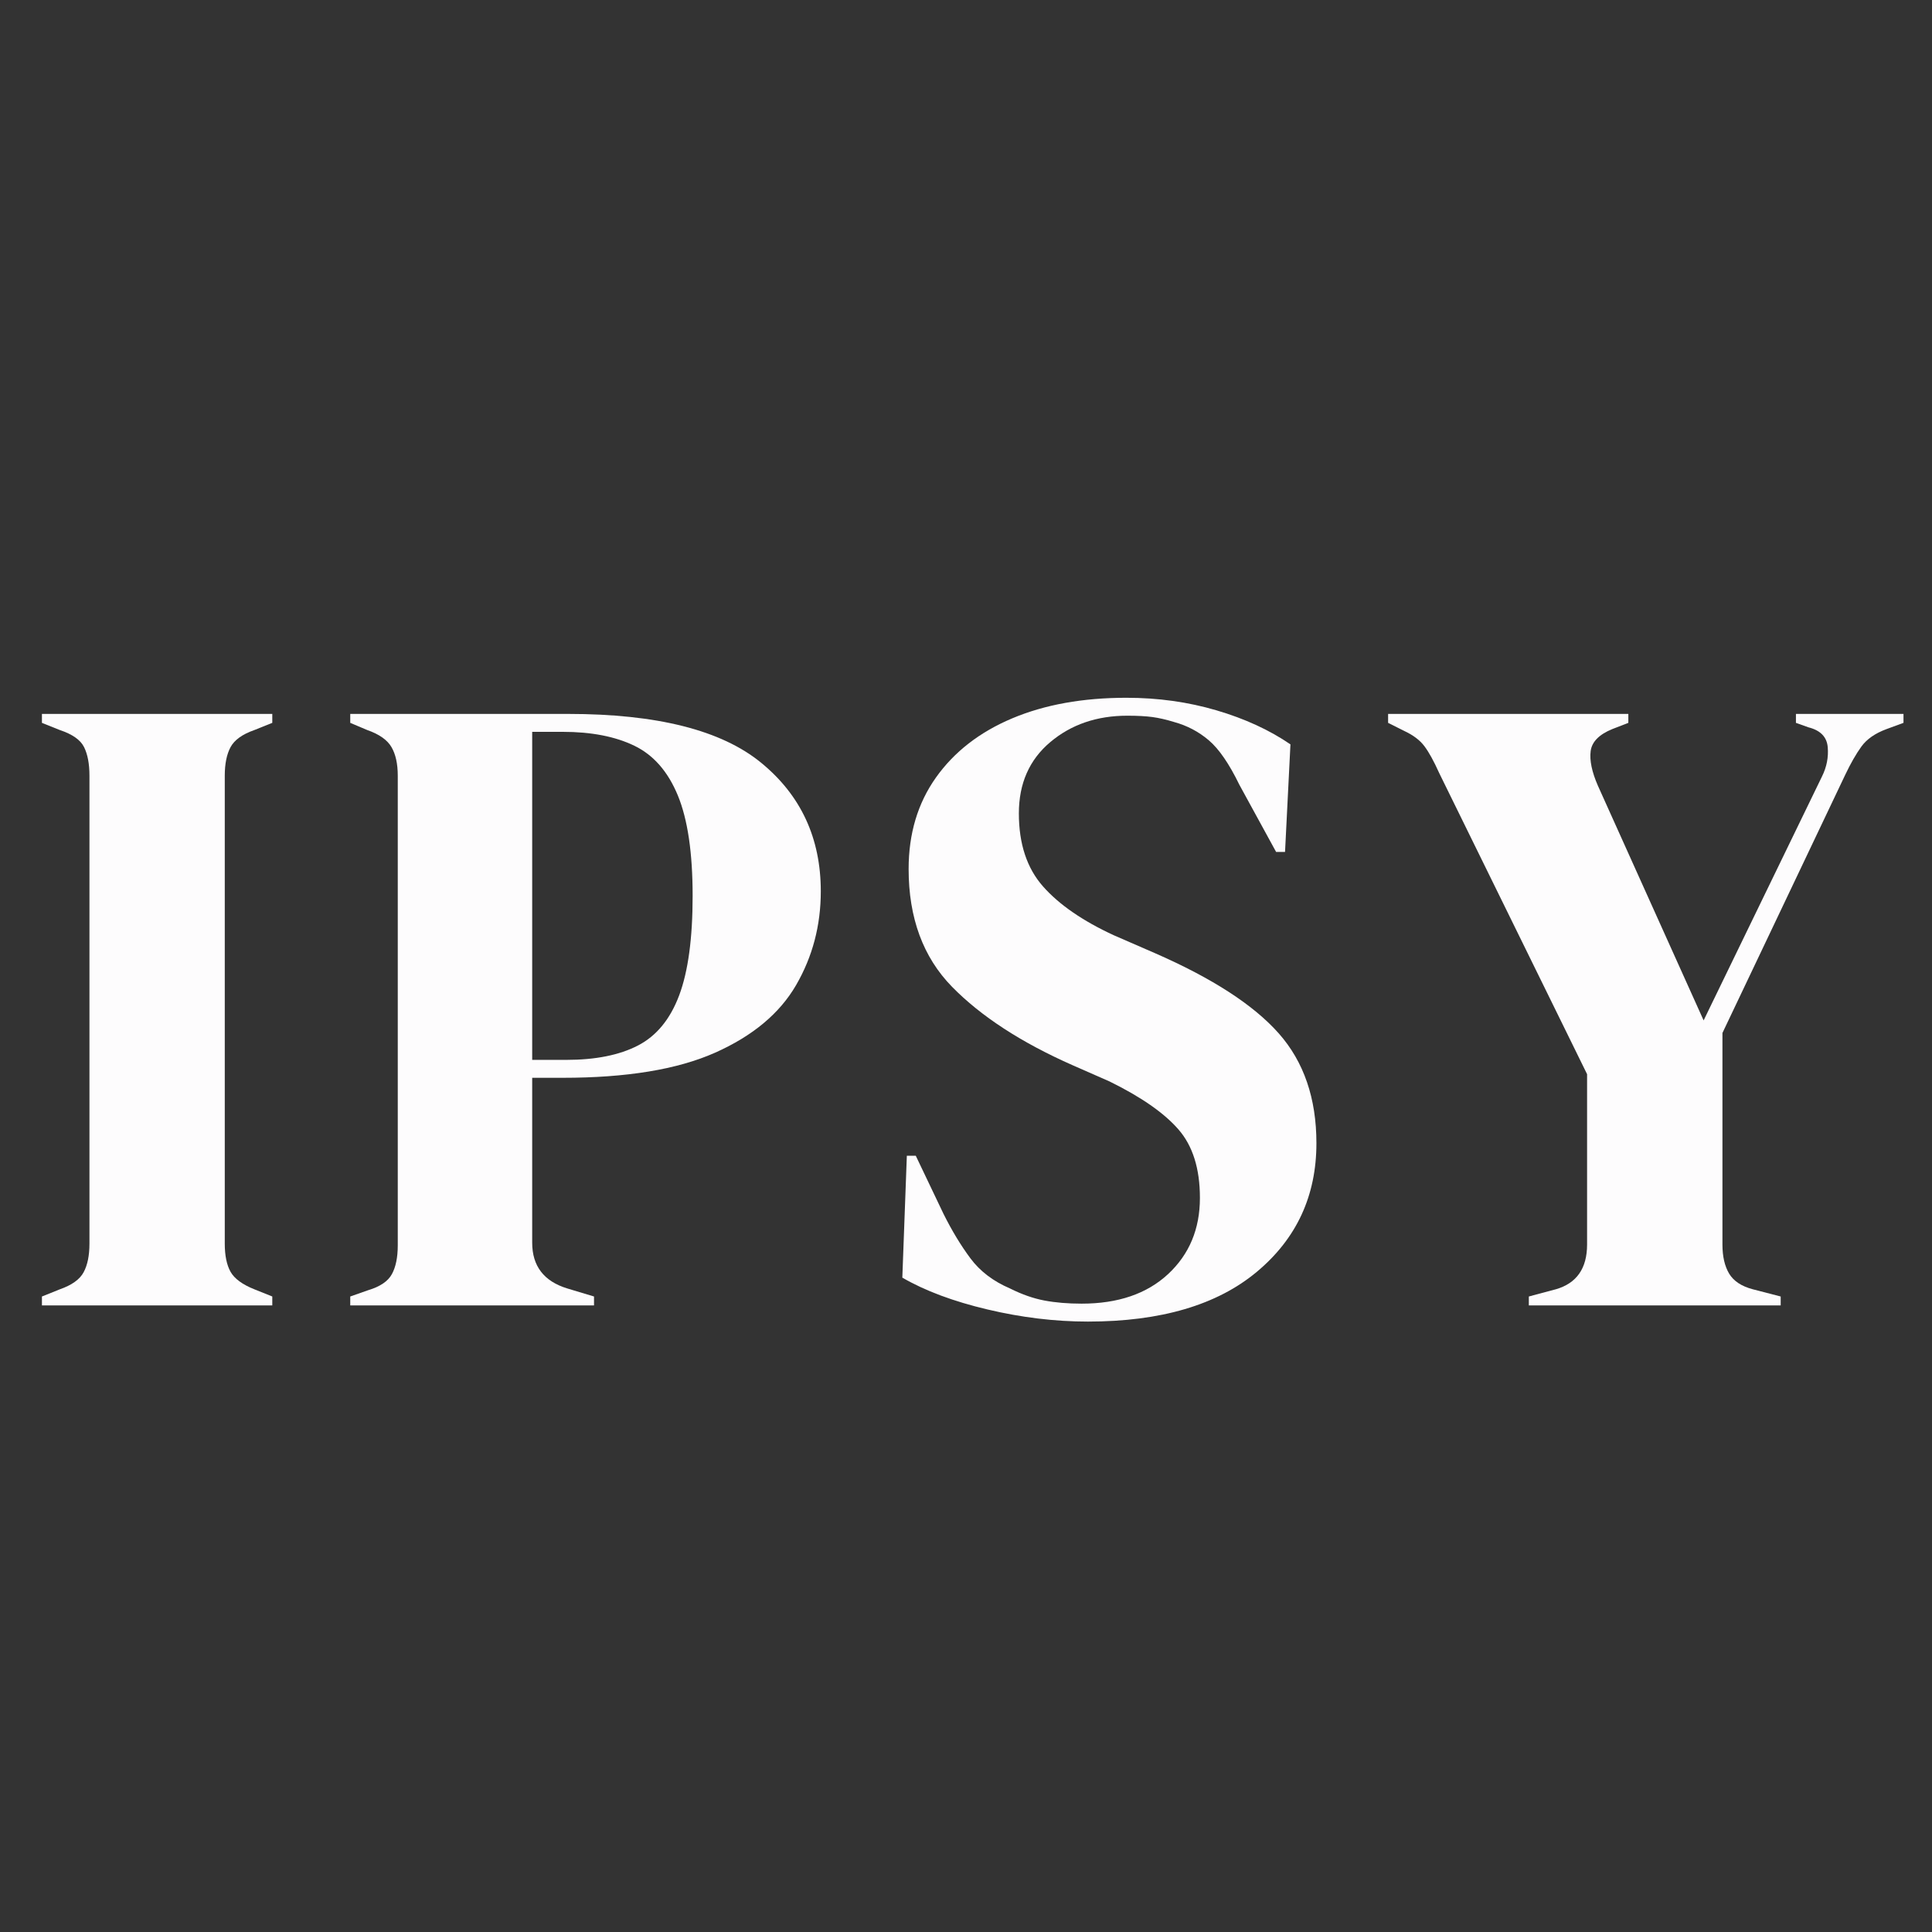
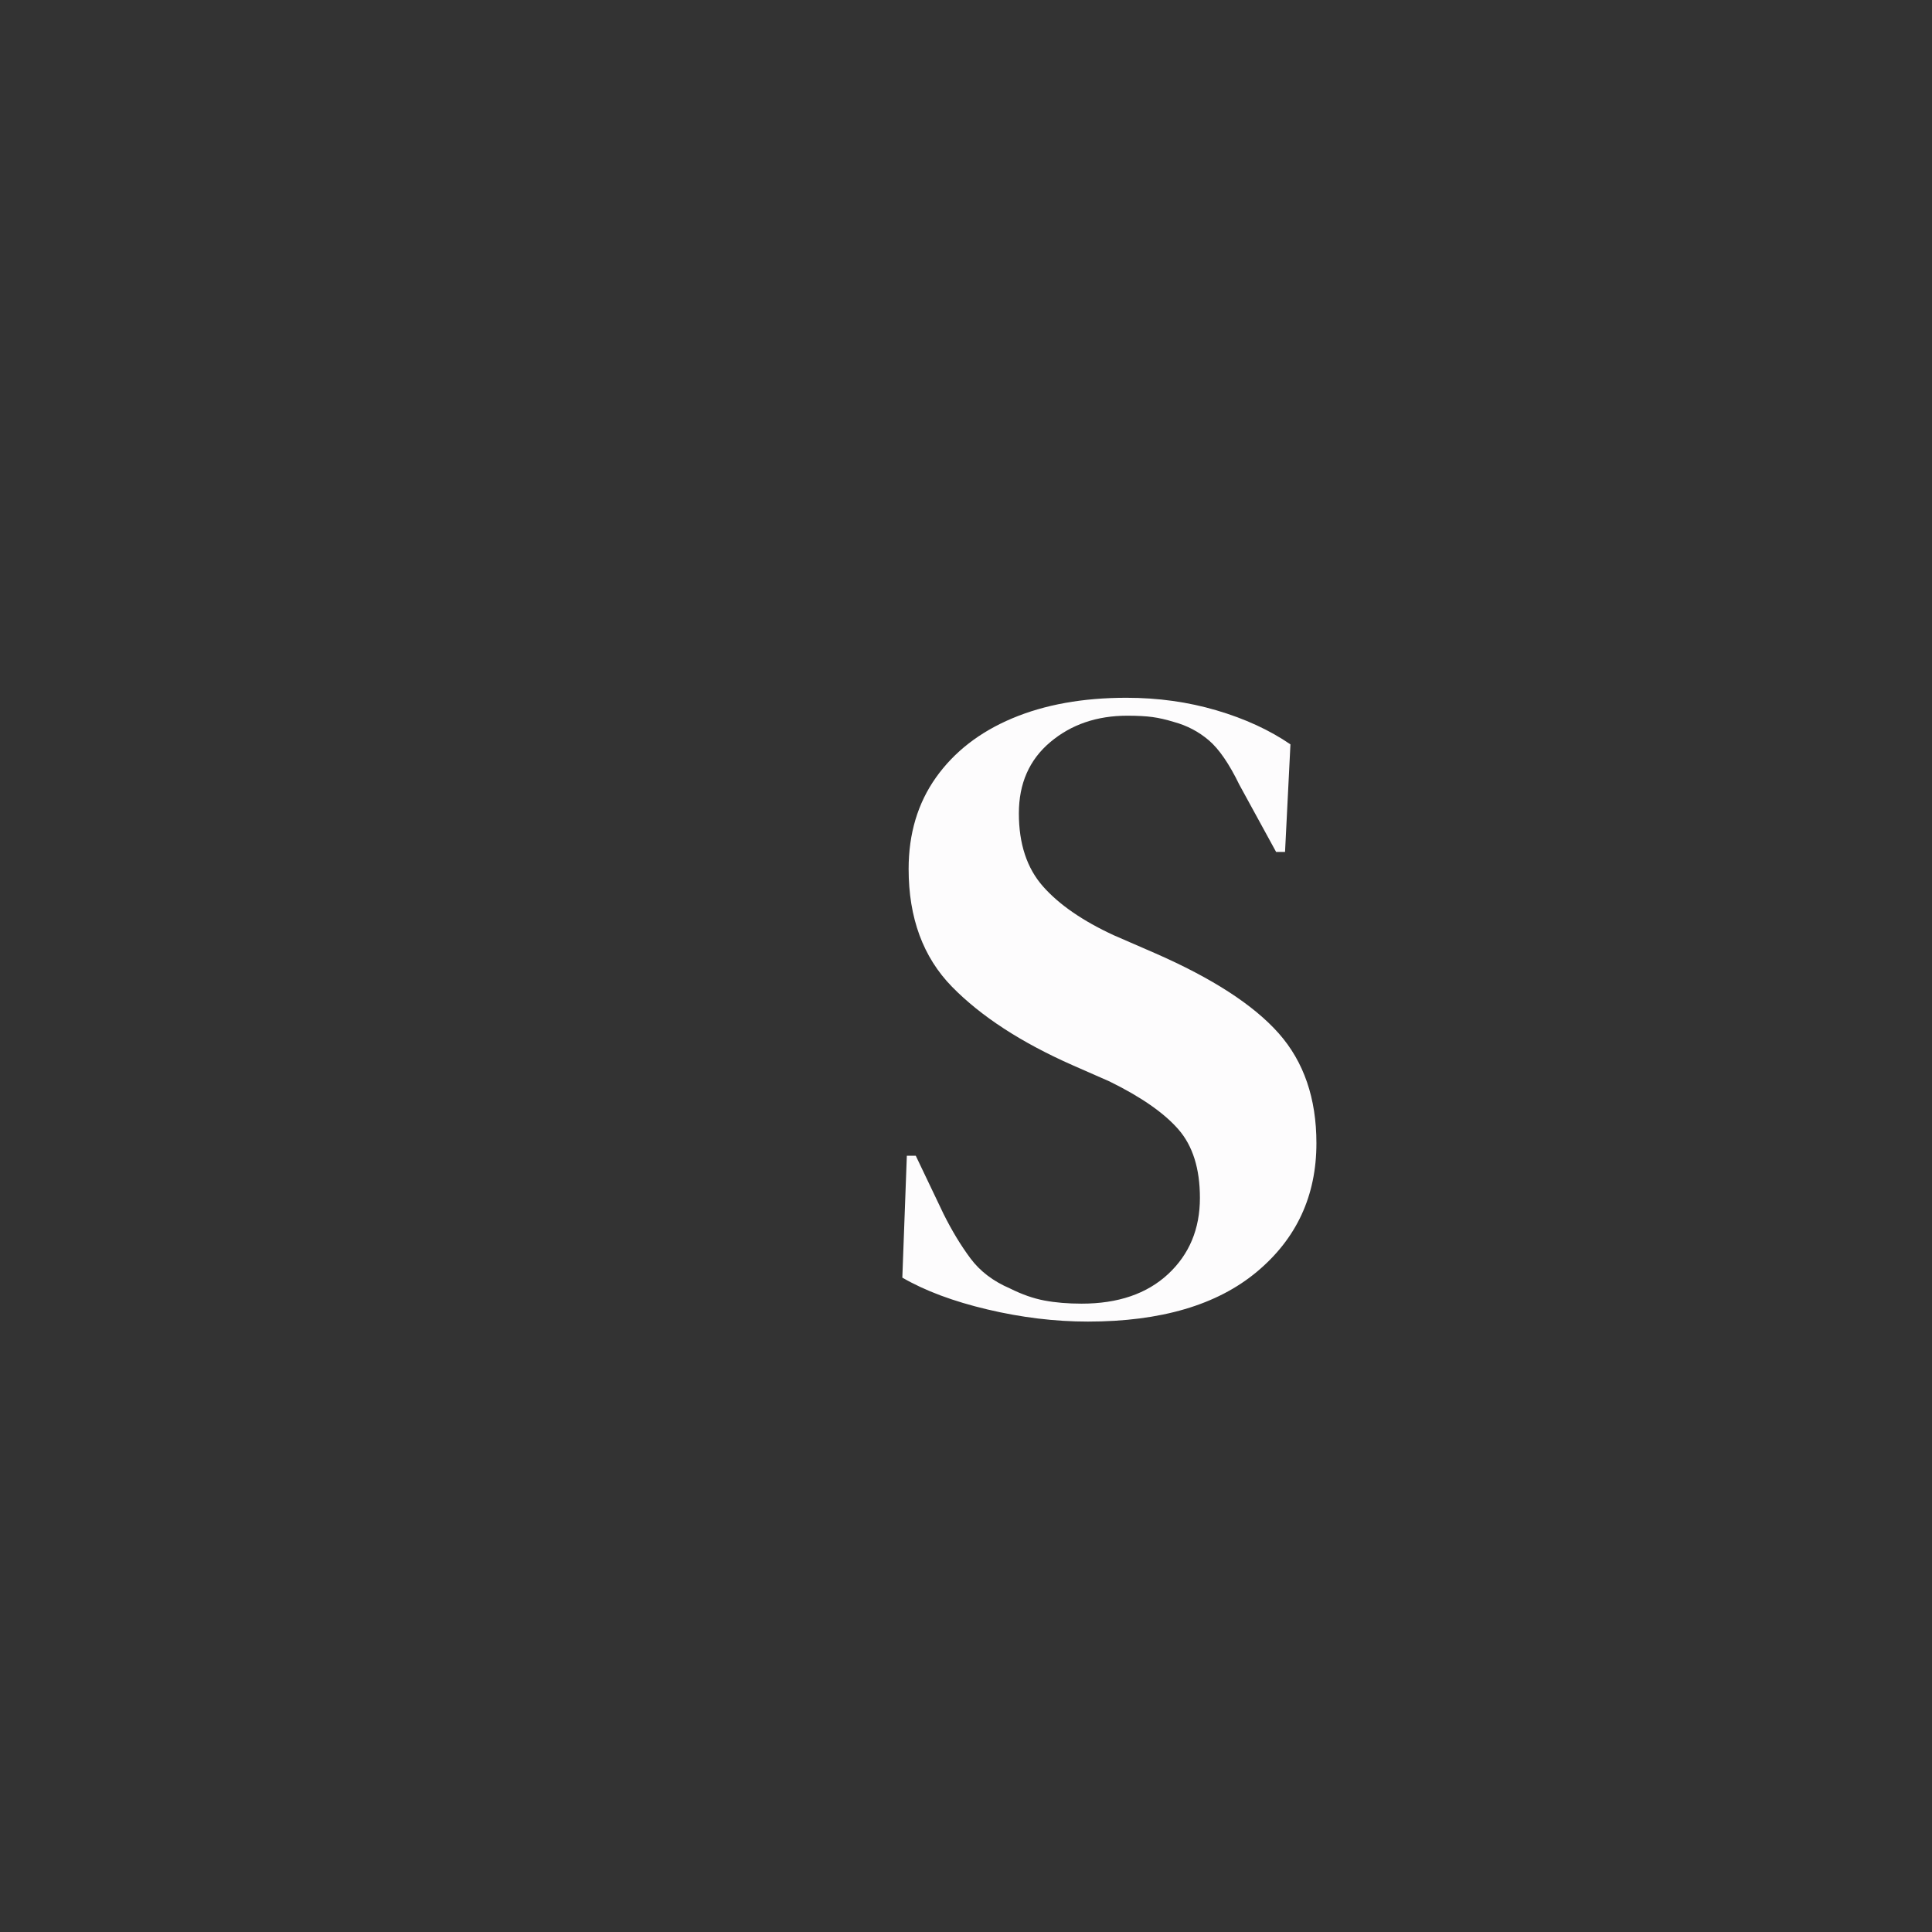
<svg xmlns="http://www.w3.org/2000/svg" width="1080" zoomAndPan="magnify" viewBox="0 0 810 810" height="1080" preserveAspectRatio="xMidYMid meet" version="1.0">
  <rect x="0" y="0" width="810" height="810" fill="#333333" stroke="none" />
  <defs>
    <g />
  </defs>
  <g fill="#fdfcfd" fill-opacity="1">
    <g transform="translate(9.314, 547.311)">
      <g>
-         <path d="M 8.266 0 L 8.266 -3.75 L 15.781 -6.766 C 20.789 -8.516 24.109 -10.891 25.734 -13.891 C 27.367 -16.898 28.188 -20.91 28.188 -25.922 L 28.188 -222.078 C 28.188 -227.086 27.43 -231.094 25.922 -234.094 C 24.422 -237.102 21.039 -239.484 15.781 -241.234 L 8.266 -244.25 L 8.266 -248 L 104.844 -248 L 104.844 -244.25 L 97.328 -241.234 C 92.316 -239.484 88.992 -237.102 87.359 -234.094 C 85.734 -231.094 84.922 -227.086 84.922 -222.078 L 84.922 -25.922 C 84.922 -20.91 85.734 -16.961 87.359 -14.078 C 88.992 -11.203 92.316 -8.766 97.328 -6.766 L 104.844 -3.75 L 104.844 0 Z M 8.266 0 " />
-       </g>
+         </g>
    </g>
  </g>
  <g fill="#fdfcfd" fill-opacity="1">
    <g transform="translate(138.577, 547.311)">
      <g>
-         <path d="M 8.266 0 L 8.266 -3.75 L 15.781 -6.391 C 20.789 -7.891 24.109 -10.141 25.734 -13.141 C 27.367 -16.148 28.188 -20.16 28.188 -25.172 L 28.188 -222.078 C 28.188 -227.086 27.305 -231.094 25.547 -234.094 C 23.797 -237.102 20.414 -239.484 15.406 -241.234 L 8.266 -244.25 L 8.266 -248 L 99.578 -248 C 136.898 -248 163.891 -241.172 180.547 -227.516 C 197.211 -213.867 205.547 -195.898 205.547 -173.609 C 205.547 -159.328 202.098 -146.234 195.203 -134.328 C 188.316 -122.43 176.984 -112.973 161.203 -105.953 C 145.422 -98.941 124.129 -95.438 97.328 -95.438 L 84.547 -95.438 L 84.547 -26.297 C 84.547 -16.535 89.43 -10.148 99.203 -7.141 L 110.469 -3.75 L 110.469 0 Z M 84.547 -102.953 L 98.828 -102.953 C 111.098 -102.953 121.113 -104.957 128.875 -108.969 C 136.645 -112.977 142.41 -119.992 146.172 -130.016 C 149.93 -140.035 151.812 -153.938 151.812 -171.719 C 151.812 -189.758 149.742 -203.789 145.609 -213.812 C 141.473 -223.832 135.395 -230.781 127.375 -234.656 C 119.363 -238.539 109.348 -240.484 97.328 -240.484 L 84.547 -240.484 Z M 84.547 -102.953 " />
-       </g>
+         </g>
    </g>
  </g>
  <g fill="#fdfcfd" fill-opacity="1">
    <g transform="translate(367.04, 547.311)">
      <g>
        <path d="M 89.062 6.766 C 75.281 6.766 61.25 5.07 46.969 1.688 C 32.688 -1.688 20.785 -6.133 11.266 -11.656 L 13.156 -62.75 L 16.906 -62.75 L 28.562 -38.328 C 32.062 -31.316 35.816 -25.117 39.828 -19.734 C 43.836 -14.348 49.348 -10.148 56.359 -7.141 C 61.367 -4.629 66.191 -2.938 70.828 -2.062 C 75.461 -1.188 80.66 -0.75 86.422 -0.75 C 101.703 -0.75 113.789 -4.879 122.688 -13.141 C 131.582 -21.41 136.031 -32.062 136.031 -45.094 C 136.031 -57.363 133.02 -66.941 127 -73.828 C 120.988 -80.723 111.348 -87.426 98.078 -93.938 L 82.672 -100.703 C 61.129 -110.223 44.281 -121.18 32.125 -133.578 C 19.977 -145.984 13.906 -162.457 13.906 -183 C 13.906 -197.781 17.723 -210.555 25.359 -221.328 C 33.004 -232.098 43.648 -240.363 57.297 -246.125 C 70.953 -251.883 86.926 -254.766 105.219 -254.766 C 118.488 -254.766 131.07 -253.008 142.969 -249.5 C 154.875 -246 165.211 -241.242 173.984 -235.234 L 171.719 -190.141 L 167.969 -190.141 L 152.562 -218.312 C 148.301 -227.082 144.039 -233.285 139.781 -236.922 C 135.52 -240.555 130.633 -243.125 125.125 -244.625 C 121.875 -245.625 118.867 -246.312 116.109 -246.688 C 113.359 -247.062 109.852 -247.25 105.594 -247.25 C 92.812 -247.25 82.035 -243.551 73.266 -236.156 C 64.504 -228.77 60.125 -218.816 60.125 -206.297 C 60.125 -193.516 63.504 -183.301 70.266 -175.656 C 77.023 -168.02 86.922 -161.195 99.953 -155.188 L 117.234 -147.672 C 141.285 -137.148 158.57 -125.941 169.094 -114.047 C 179.613 -102.148 184.875 -86.805 184.875 -68.016 C 184.875 -45.973 176.547 -28 159.891 -14.094 C 143.234 -0.188 119.625 6.766 89.062 6.766 Z M 89.062 6.766 " />
      </g>
    </g>
  </g>
  <g fill="#fdfcfd" fill-opacity="1">
    <g transform="translate(578.97, 547.311)">
      <g>
-         <path d="M 62 0 L 62 -3.75 L 73.281 -6.766 C 82.039 -9.266 86.422 -15.523 86.422 -25.547 L 86.422 -96.953 L 24.422 -223.203 C 22.172 -228.211 20.102 -231.969 18.219 -234.469 C 16.344 -236.977 13.523 -239.109 9.766 -240.859 L 3 -244.25 L 3 -248 L 103.719 -248 L 103.719 -244.25 L 96.953 -241.625 C 91.441 -239.363 88.43 -236.289 87.922 -232.406 C 87.422 -228.531 88.426 -223.707 90.938 -217.938 L 135.281 -119.5 L 184.875 -221.703 C 186.875 -225.711 187.688 -229.844 187.312 -234.094 C 186.938 -238.352 184.242 -241.113 179.234 -242.375 L 173.984 -244.25 L 173.984 -248 L 219.078 -248 L 219.078 -244.25 L 211.938 -241.625 C 207.176 -239.863 203.664 -237.414 201.406 -234.281 C 199.156 -231.156 196.898 -227.211 194.641 -222.453 L 143.172 -114.234 L 143.172 -25.547 C 143.172 -20.535 144.109 -16.461 145.984 -13.328 C 147.859 -10.203 151.176 -8.016 155.938 -6.766 L 167.594 -3.75 L 167.594 0 Z M 62 0 " />
-       </g>
+         </g>
    </g>
  </g>
</svg>